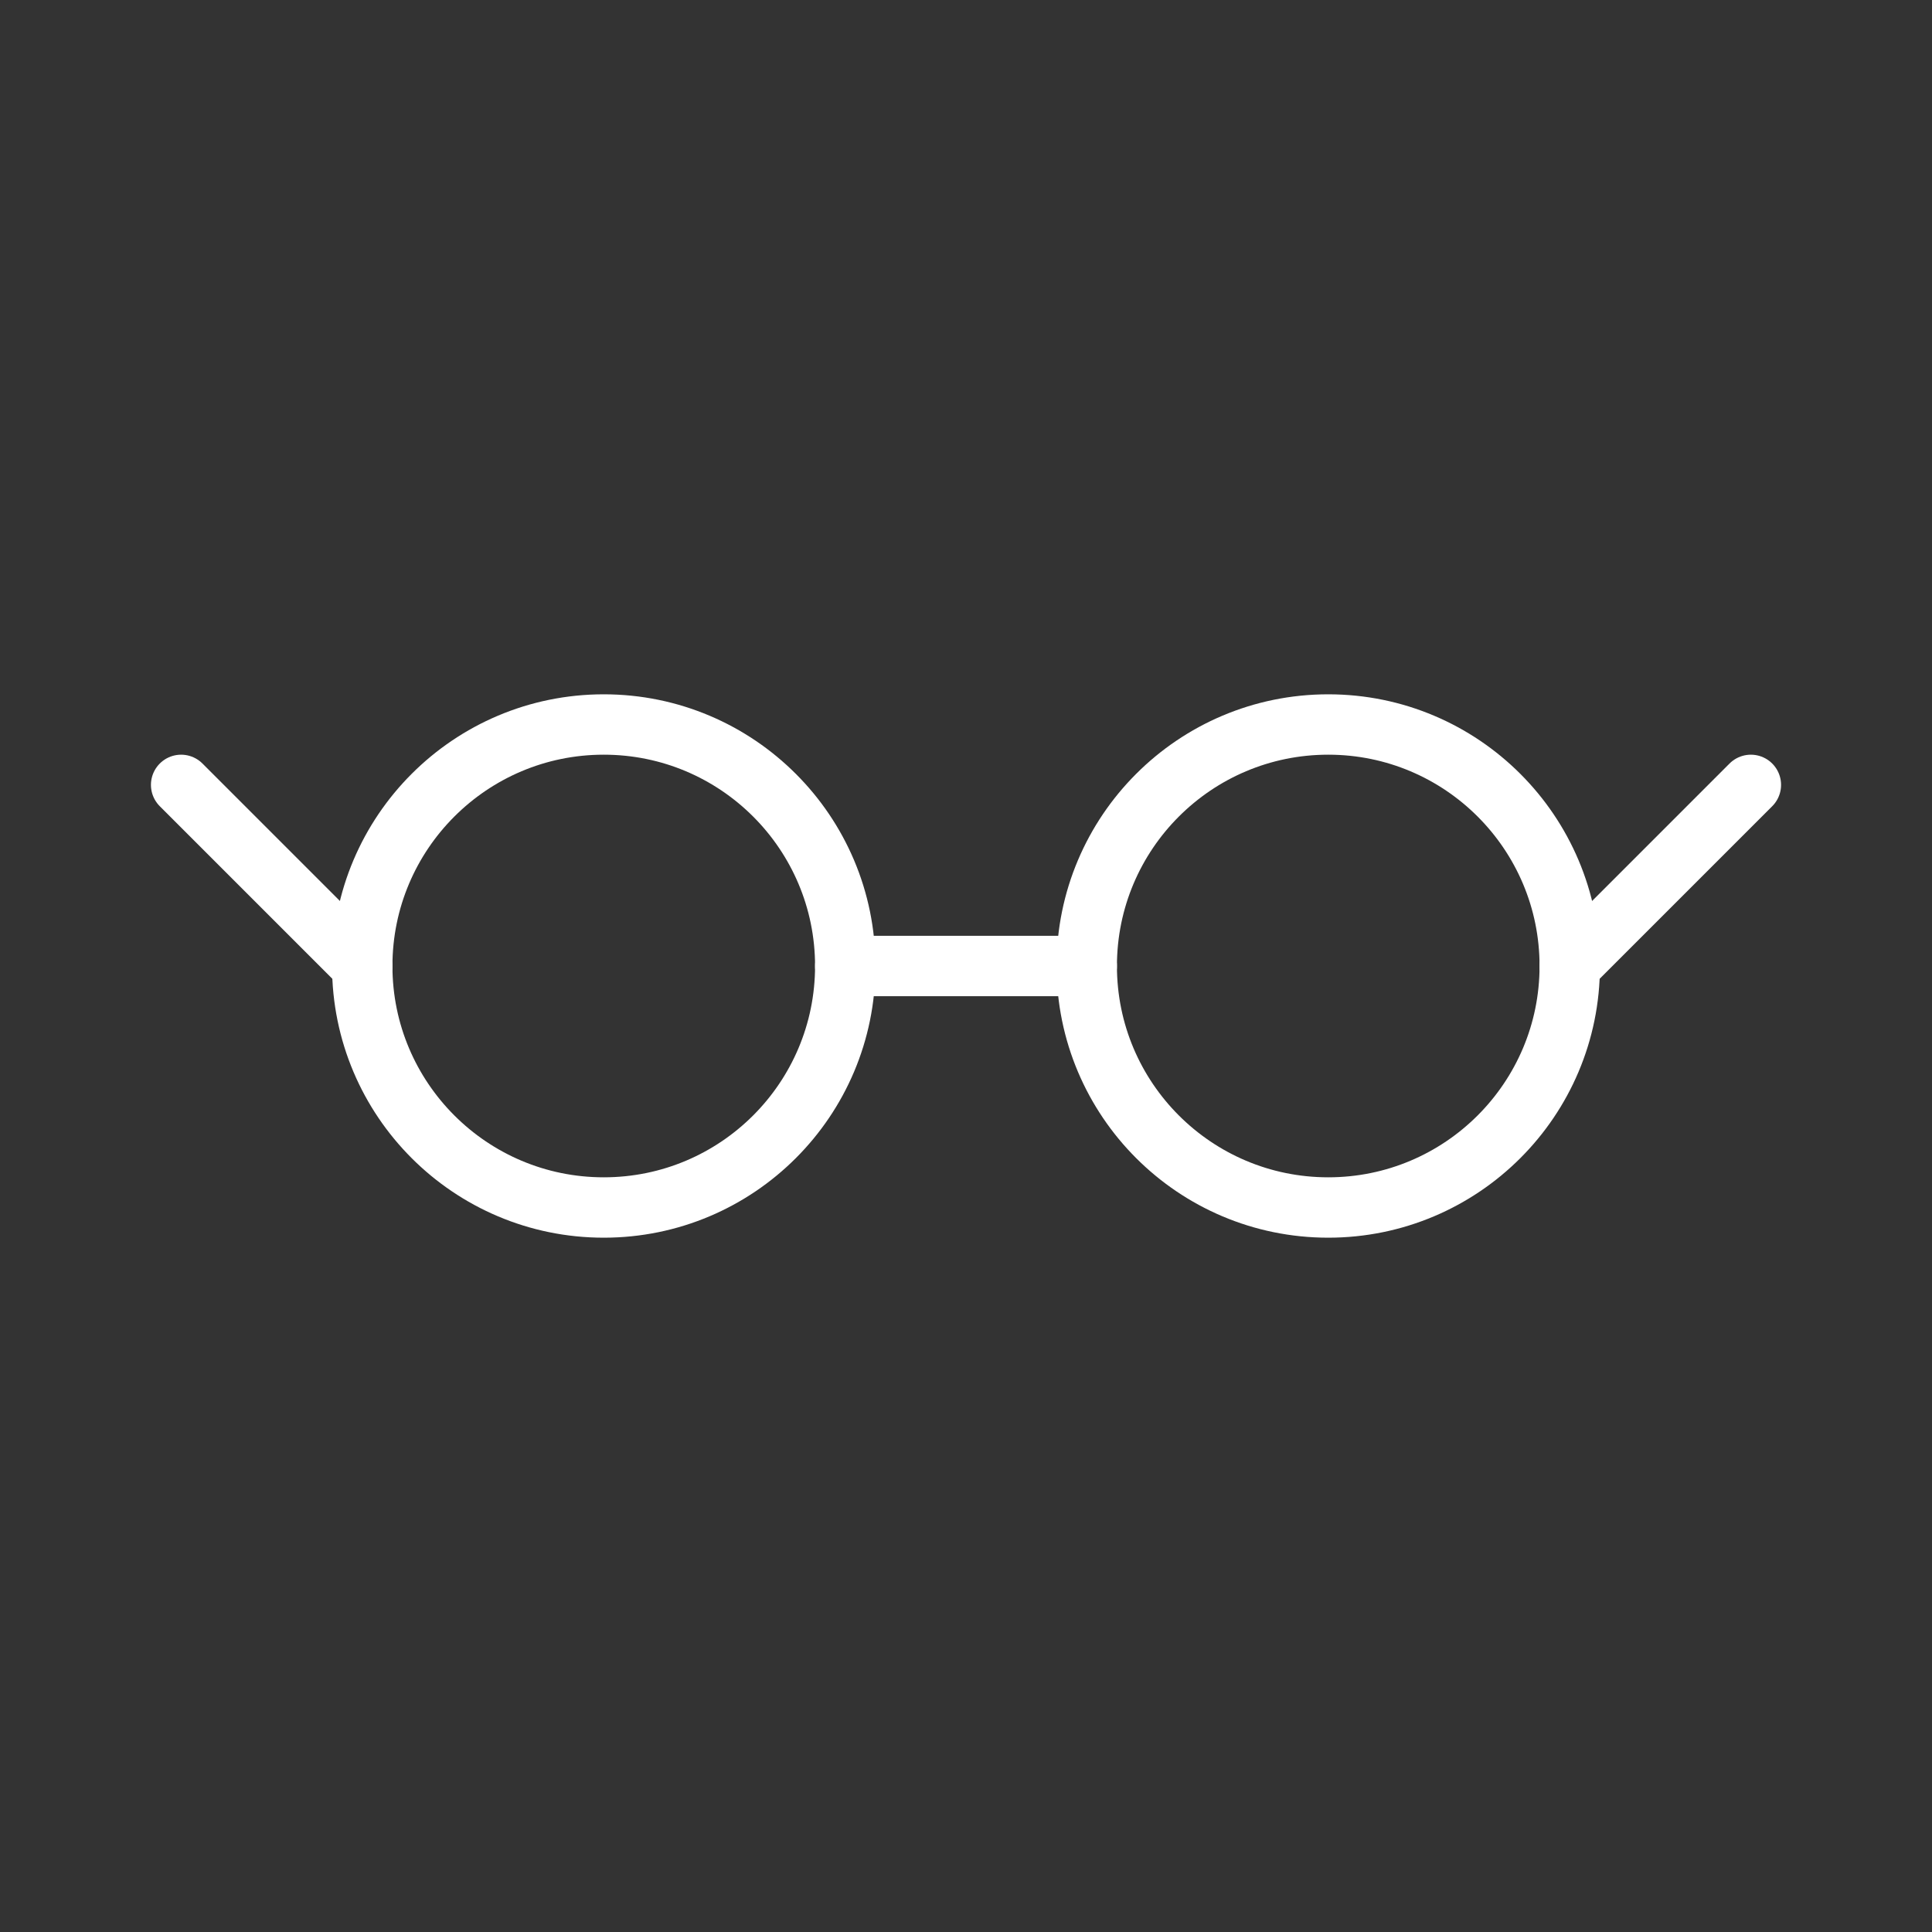
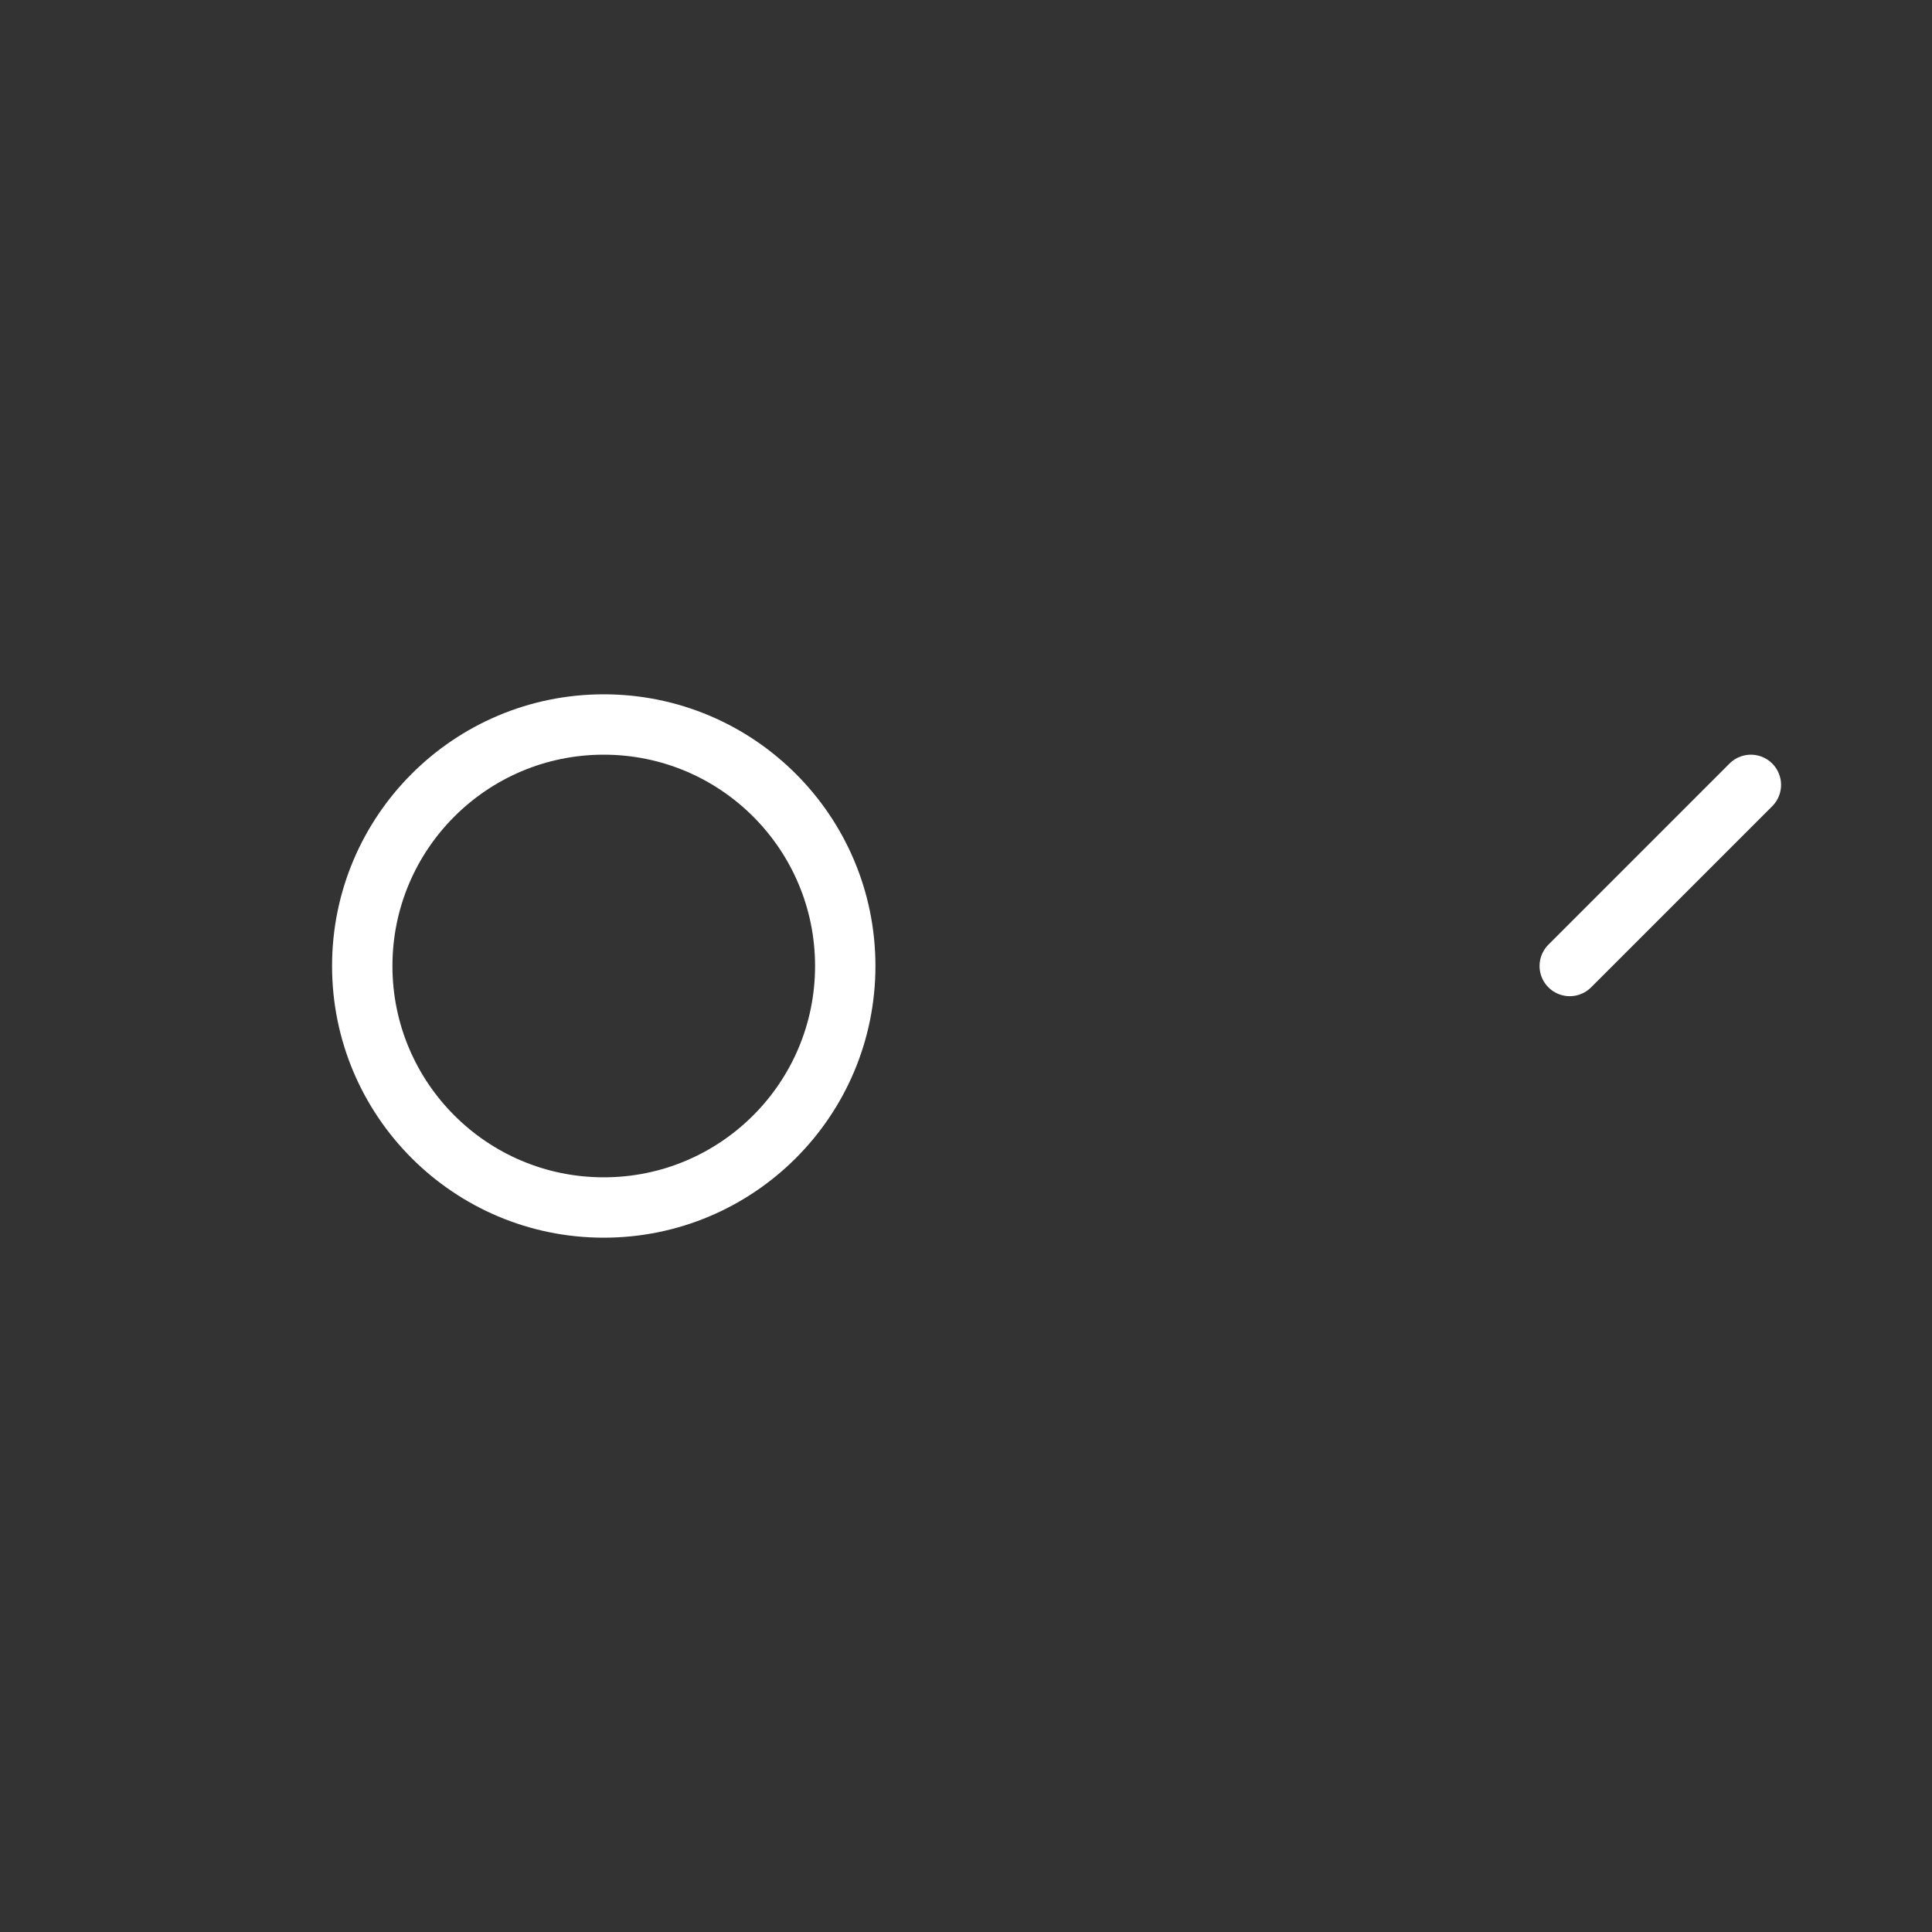
<svg xmlns="http://www.w3.org/2000/svg" width="64" height="64" viewBox="0 0 64 64" fill="none">
  <rect x="0" y="0" width="64" height="64" fill="#333333" stroke="none" />
  <circle cx="20" cy="32" r="8" stroke="white" stroke-width="2" />
-   <circle cx="44" cy="32" r="8" stroke="white" stroke-width="2" />
-   <line x1="28" y1="32" x2="36" y2="32" stroke="white" stroke-width="2" stroke-linecap="round" />
-   <line x1="12" y1="32" x2="6" y2="26" stroke="white" stroke-width="2" stroke-linecap="round" />
  <line x1="52" y1="32" x2="58" y2="26" stroke="white" stroke-width="2" stroke-linecap="round" />
</svg>